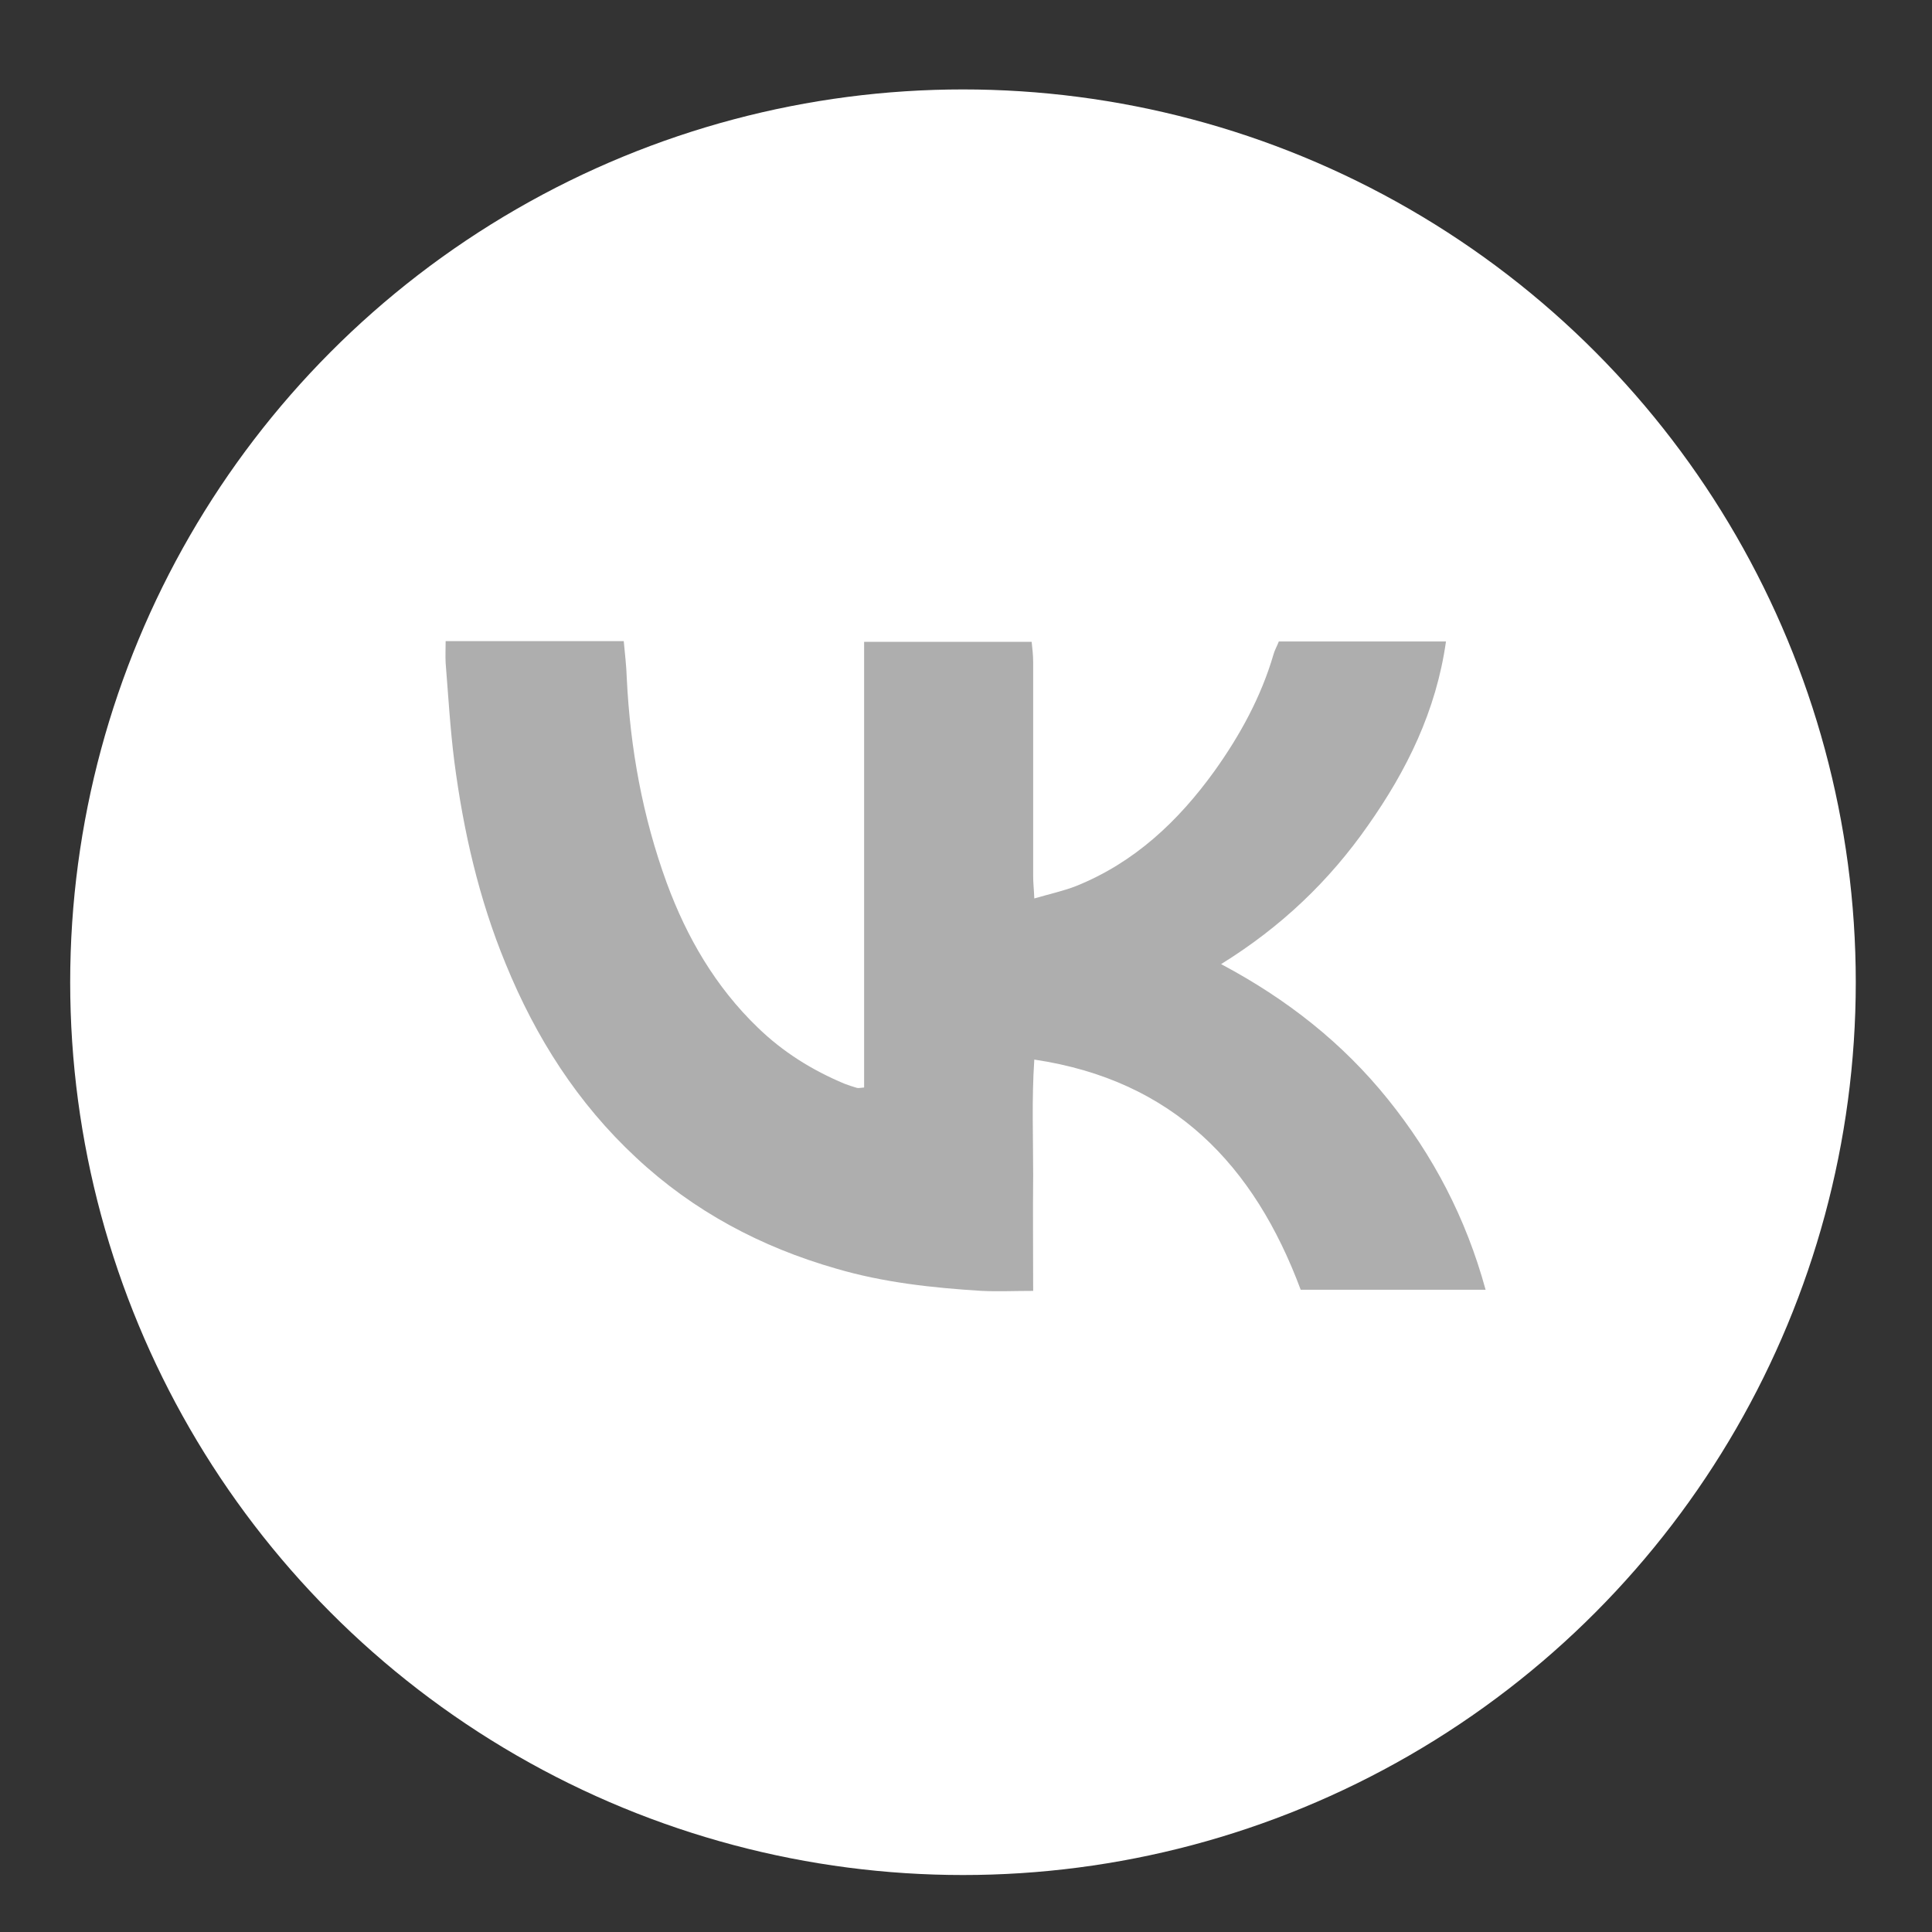
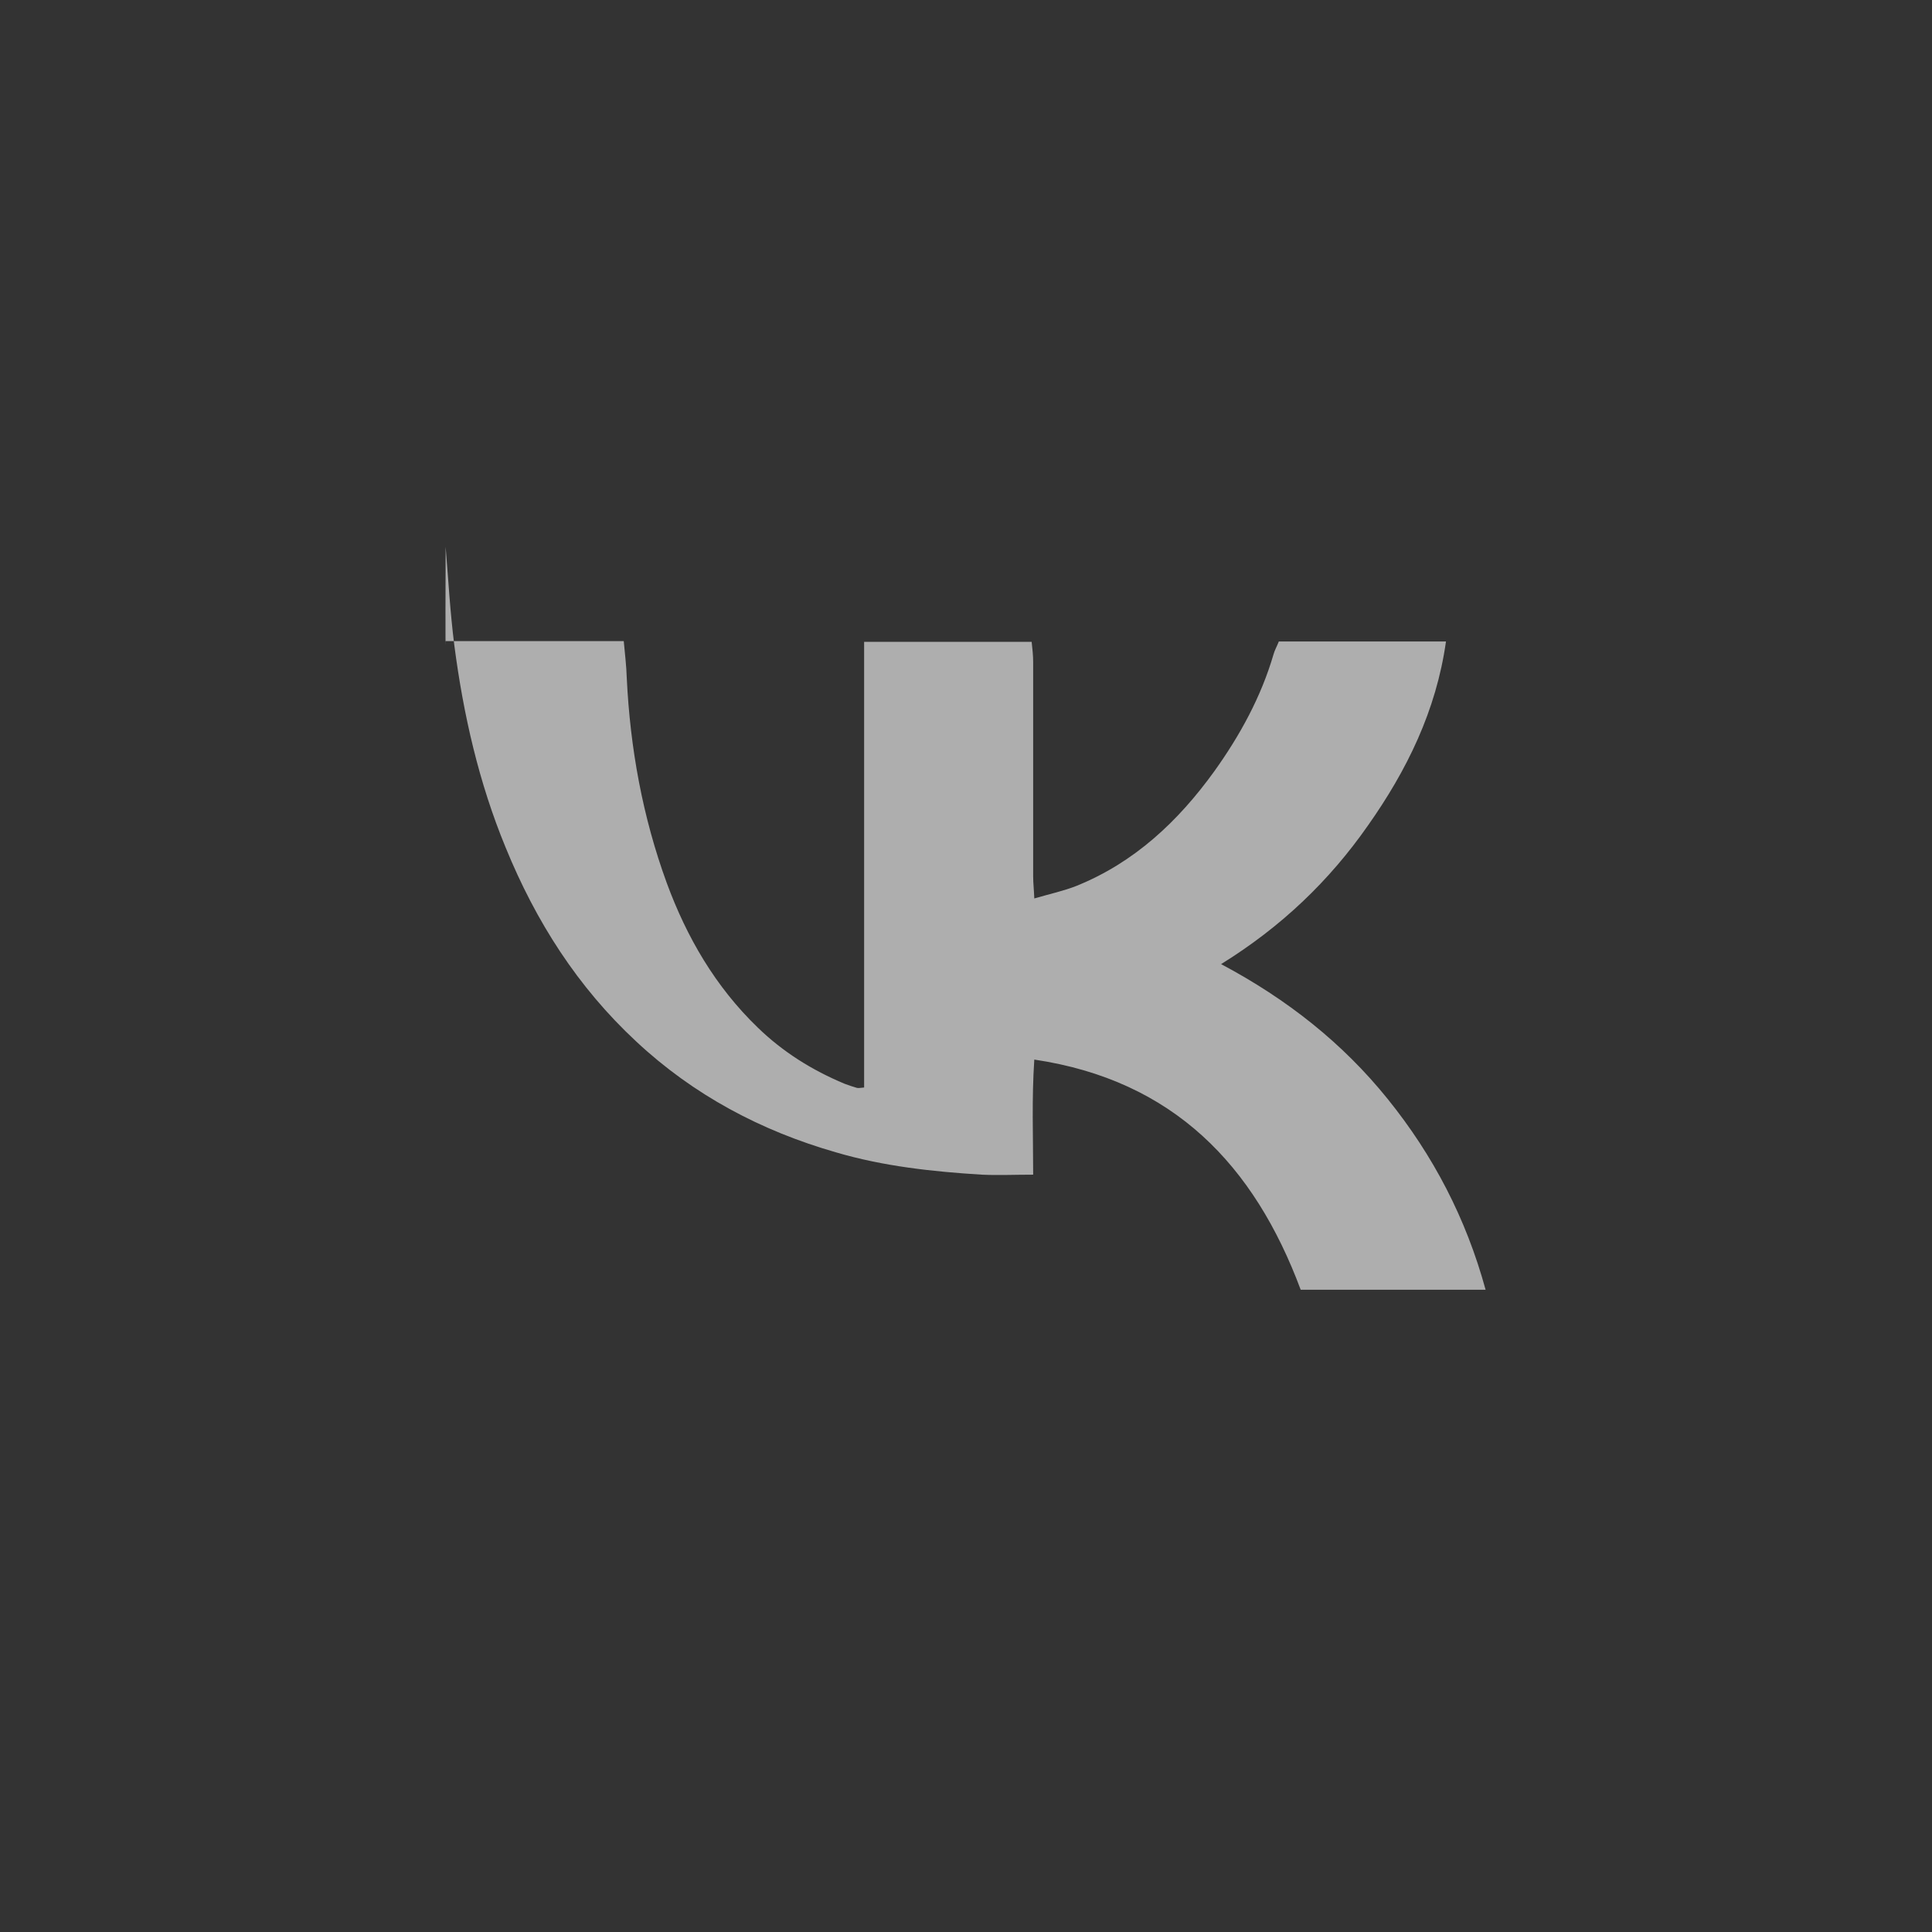
<svg xmlns="http://www.w3.org/2000/svg" version="1.1" id="Слой_1" x="0px" y="0px" width="512px" height="512px" viewBox="0 0 512 512" style="enable-background:new 0 0 512 512;" xml:space="preserve">
  <rect x="0" y="0" width="512" height="512" fill="#333333" stroke="none" />
  <style type="text/css"> .st0{fill:#FFFFFF;} .st1{fill:#AEAEAE;} </style>
-   <circle class="st0" cx="255.2" cy="260.3" r="236.6" />
-   <path class="st1" d="M118.1,169.9c15.9,0,31.2,0,47.2,0c0.3,3.3,0.7,6.5,0.8,9.8c0.9,18.6,4.2,36.8,10.6,54.3 c5.3,14.4,12.9,27.5,24.1,38.3c6.7,6.5,14.4,11.3,23,14.9c1.1,0.4,2.2,0.8,3.3,1.1c0.4,0.1,0.8,0,1.9-0.1c0-39.2,0-78.5,0-118.1 c15.1,0,29.5,0,44.4,0c0.2,1.8,0.4,3.6,0.4,5.4c0,18.9,0,37.9,0,56.8c0,1.7,0.2,3.3,0.3,5.8c4.1-1.2,7.8-2,11.1-3.3 c15.4-6.2,27-17.1,36.6-30.4c6.8-9.5,12.4-19.7,15.7-31c0.3-1.1,0.9-2.1,1.4-3.4c14.6,0,29.1,0,44.3,0 c-2.6,18.4-10.4,34.2-20.7,48.8c-10.2,14.6-22.9,26.8-38.9,36.7c17.5,9.3,32.2,20.9,44.2,35.8c12,14.9,20.7,31.5,25.9,50.5 c-16.8,0-32.8,0-49,0c-12.3-33-33.7-55.5-70.6-61c-0.7,10.5-0.3,20.5-0.3,30.5c-0.1,10,0,20,0,30.8c-4.9,0-9.3,0.2-13.6,0 c-13-0.8-26-2.2-38.6-5.9c-19.9-5.7-37.8-15.2-53-29.4c-15.5-14.4-26.6-31.8-34.6-51.4c-7.1-17.2-11.2-35.2-13.6-53.6 c-1.1-8.7-1.6-17.4-2.3-26.1C118,173.8,118.1,172,118.1,169.9z" />
+   <path class="st1" d="M118.1,169.9c15.9,0,31.2,0,47.2,0c0.3,3.3,0.7,6.5,0.8,9.8c0.9,18.6,4.2,36.8,10.6,54.3 c5.3,14.4,12.9,27.5,24.1,38.3c6.7,6.5,14.4,11.3,23,14.9c1.1,0.4,2.2,0.8,3.3,1.1c0.4,0.1,0.8,0,1.9-0.1c0-39.2,0-78.5,0-118.1 c15.1,0,29.5,0,44.4,0c0.2,1.8,0.4,3.6,0.4,5.4c0,18.9,0,37.9,0,56.8c0,1.7,0.2,3.3,0.3,5.8c4.1-1.2,7.8-2,11.1-3.3 c15.4-6.2,27-17.1,36.6-30.4c6.8-9.5,12.4-19.7,15.7-31c0.3-1.1,0.9-2.1,1.4-3.4c14.6,0,29.1,0,44.3,0 c-2.6,18.4-10.4,34.2-20.7,48.8c-10.2,14.6-22.9,26.8-38.9,36.7c17.5,9.3,32.2,20.9,44.2,35.8c12,14.9,20.7,31.5,25.9,50.5 c-16.8,0-32.8,0-49,0c-12.3-33-33.7-55.5-70.6-61c-0.7,10.5-0.3,20.5-0.3,30.5c-4.9,0-9.3,0.2-13.6,0 c-13-0.8-26-2.2-38.6-5.9c-19.9-5.7-37.8-15.2-53-29.4c-15.5-14.4-26.6-31.8-34.6-51.4c-7.1-17.2-11.2-35.2-13.6-53.6 c-1.1-8.7-1.6-17.4-2.3-26.1C118,173.8,118.1,172,118.1,169.9z" />
</svg>